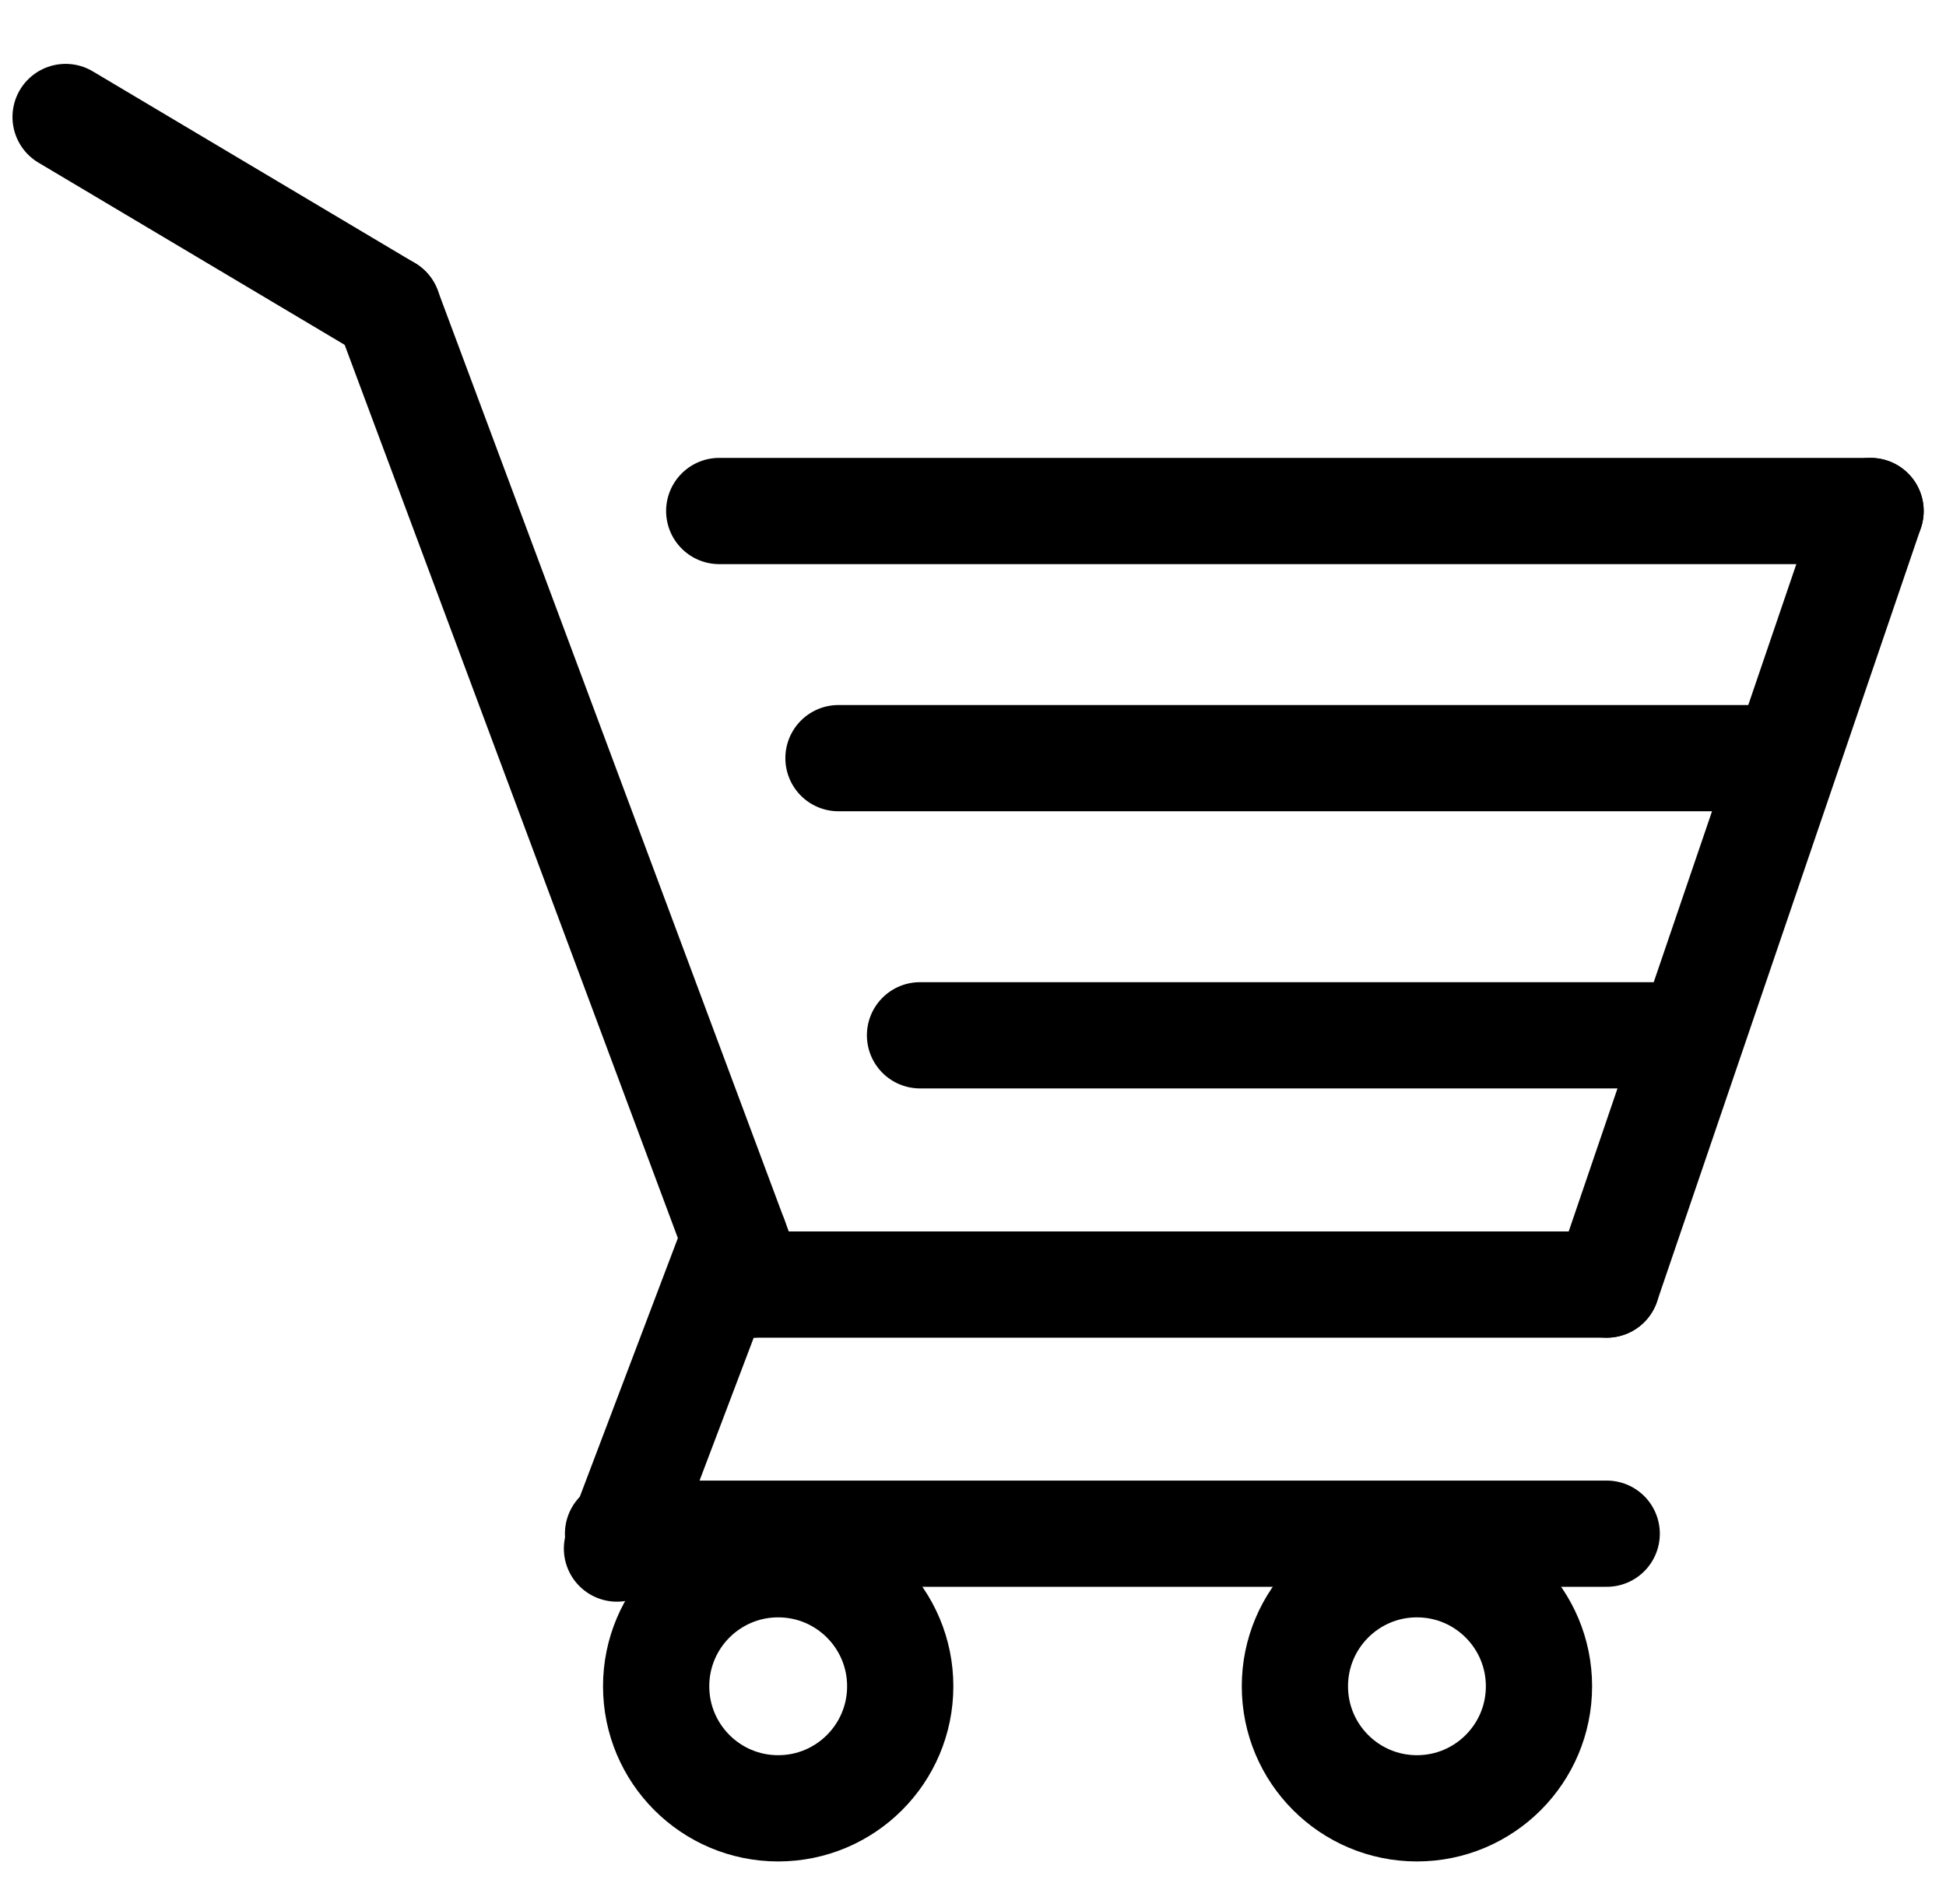
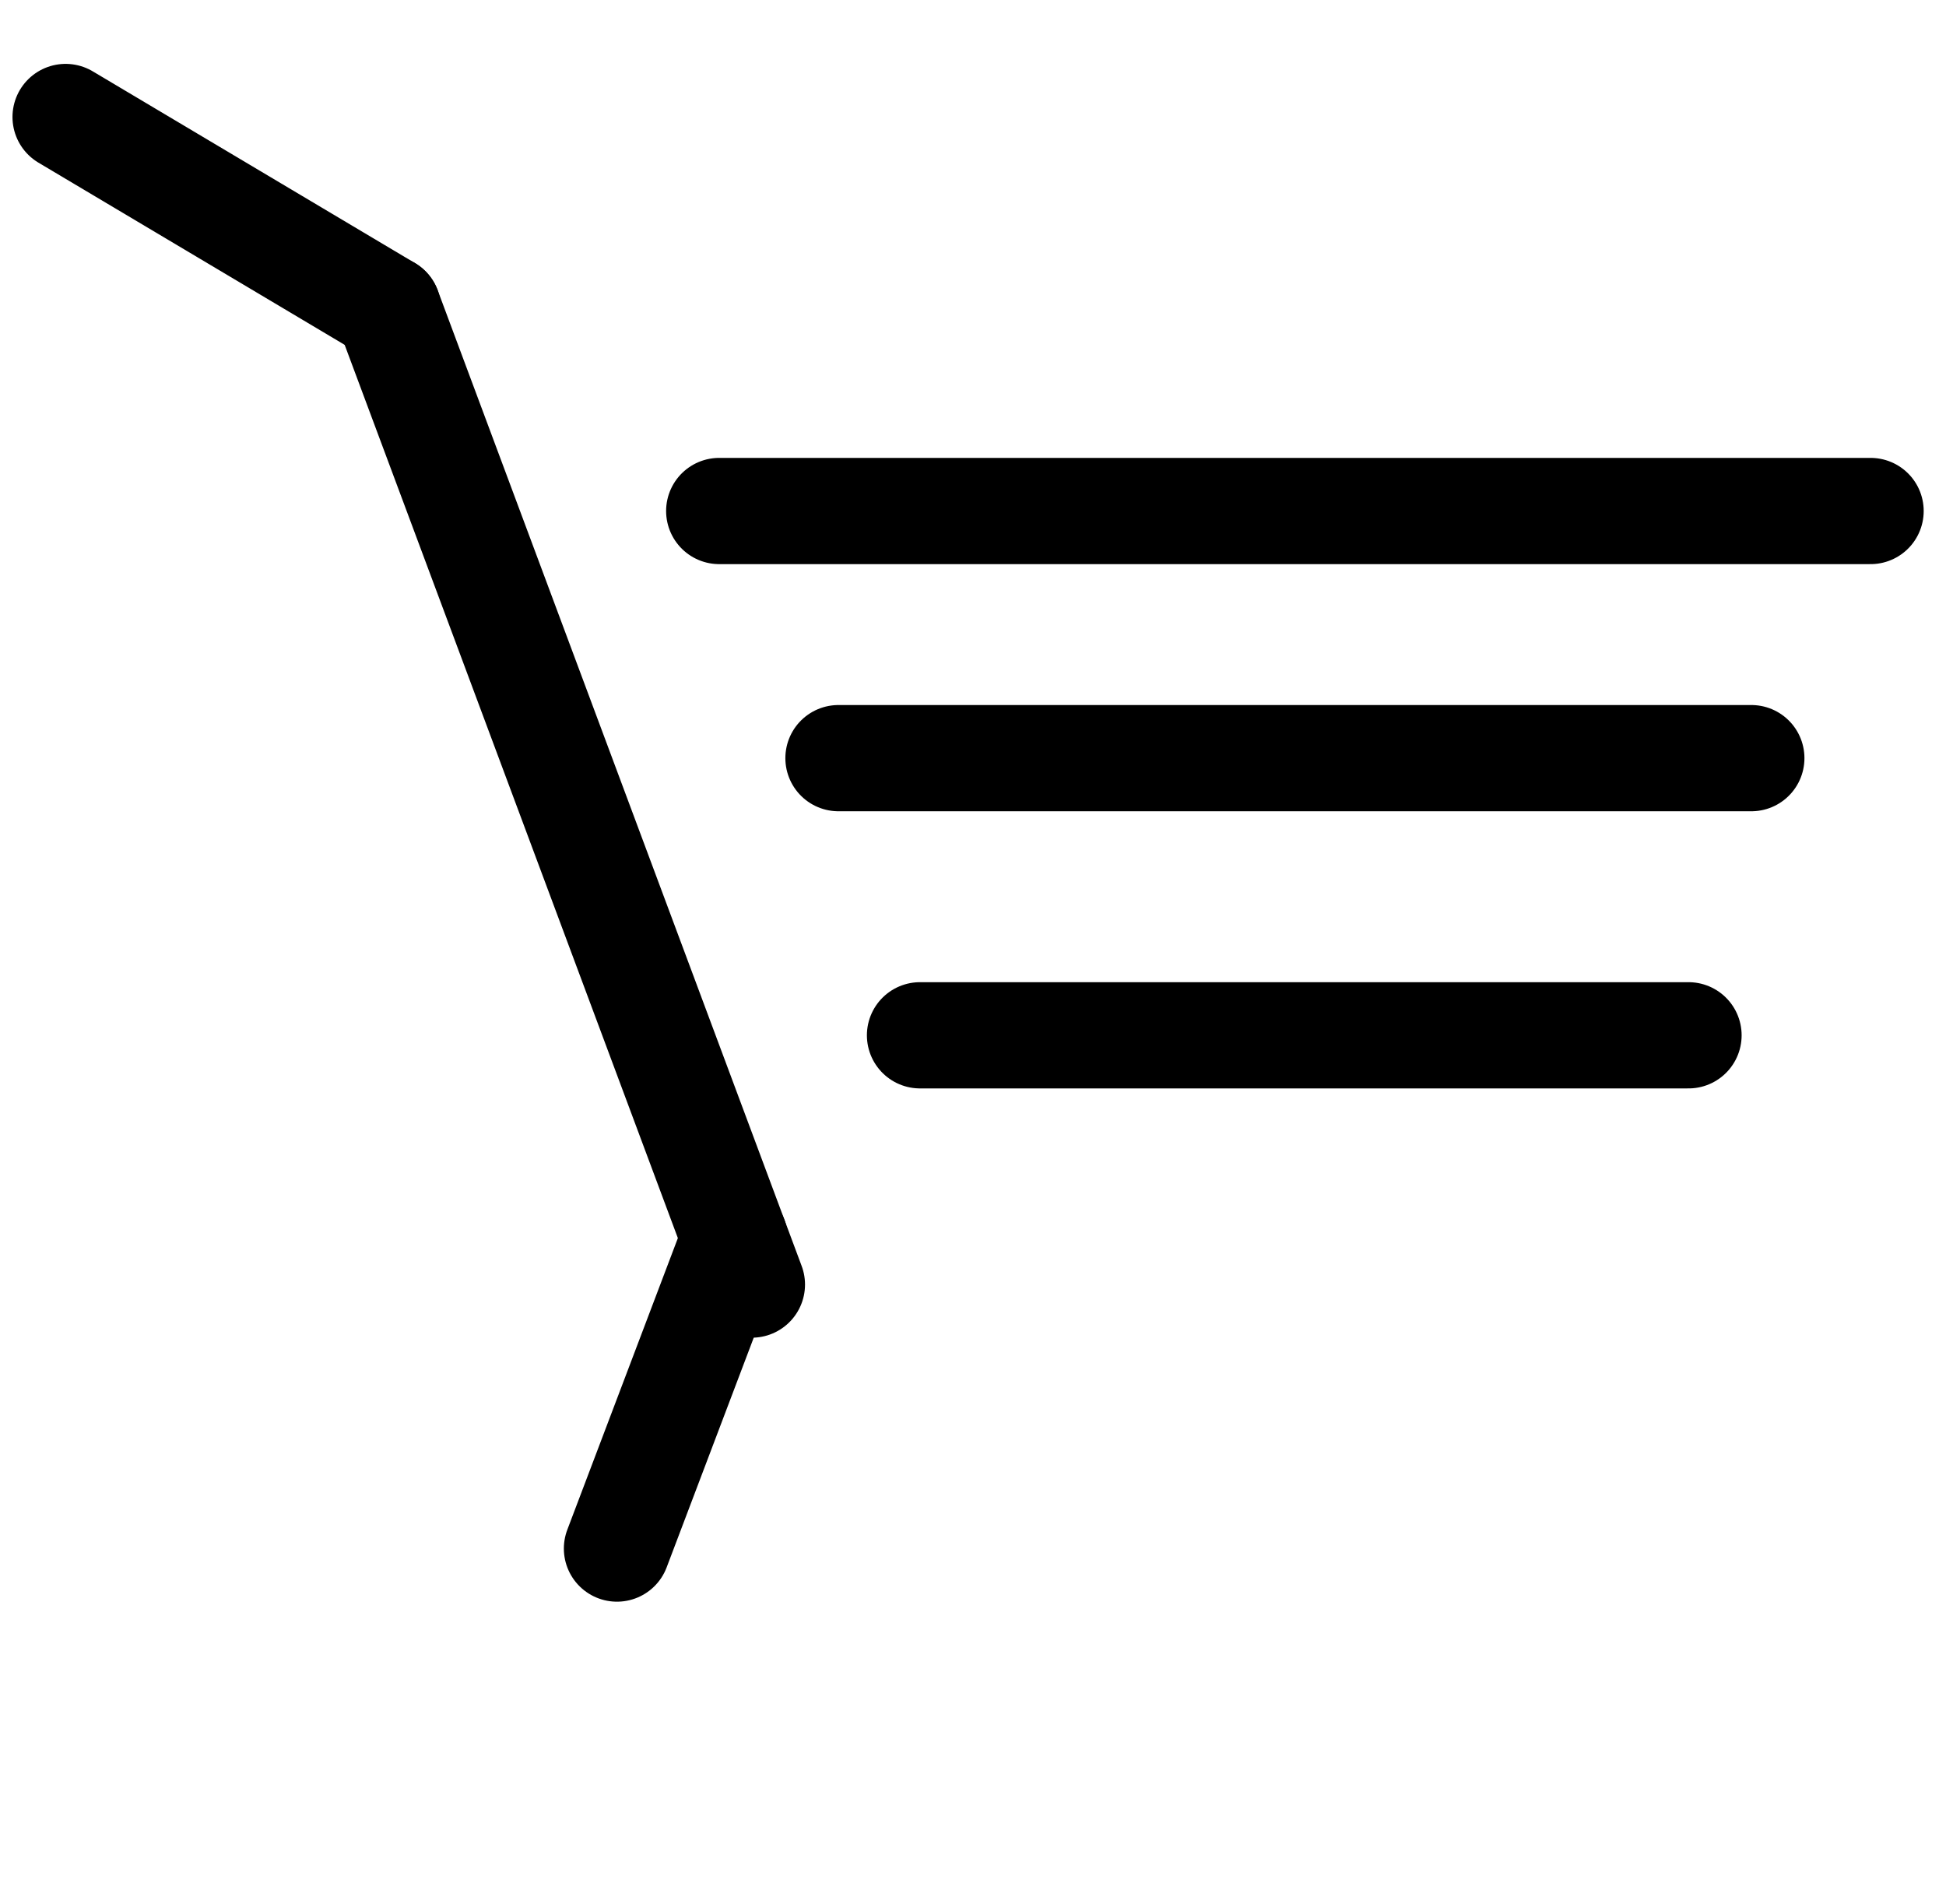
<svg xmlns="http://www.w3.org/2000/svg" viewBox="0 0 146.54 143.37">
  <defs>
    <style>
      .cls-1 {
        fill: #fff;
      }

      .cls-1, .cls-2 {
        stroke: #000;
        stroke-linecap: round;
        stroke-miterlimit: 10;
        stroke-width: 8px;
      }

      .cls-2 {
        fill: none;
      }
    </style>
  </defs>
  <line class="cls-1" x1="54.16" y1="38.48" x2="140.86" y2="38.48" />
  <line class="cls-1" x1="63.14" y1="57.09" x2="131.88" y2="57.09" />
  <line class="cls-1" x1="69.28" y1="77.96" x2="127.15" y2="77.96" />
-   <line class="cls-1" x1="56.62" y1="96.73" x2="120.99" y2="96.73" />
-   <line class="cls-1" x1="120.99" y1="96.73" x2="140.86" y2="38.48" />
  <line class="cls-1" x1="56.62" y1="96.73" x2="29.21" y2="23.25" />
  <line class="cls-1" x1="29.21" y1="23.25" x2="4.94" y2="8.81" />
  <line class="cls-1" x1="46.46" y1="116.61" x2="55.32" y2="93.24" />
-   <line class="cls-1" x1="46.54" y1="115.49" x2="120.99" y2="115.49" />
-   <circle class="cls-2" cx="58.6" cy="126.98" r="9.19" />
-   <circle class="cls-2" cx="106.7" cy="126.98" r="9.19" />
</svg>